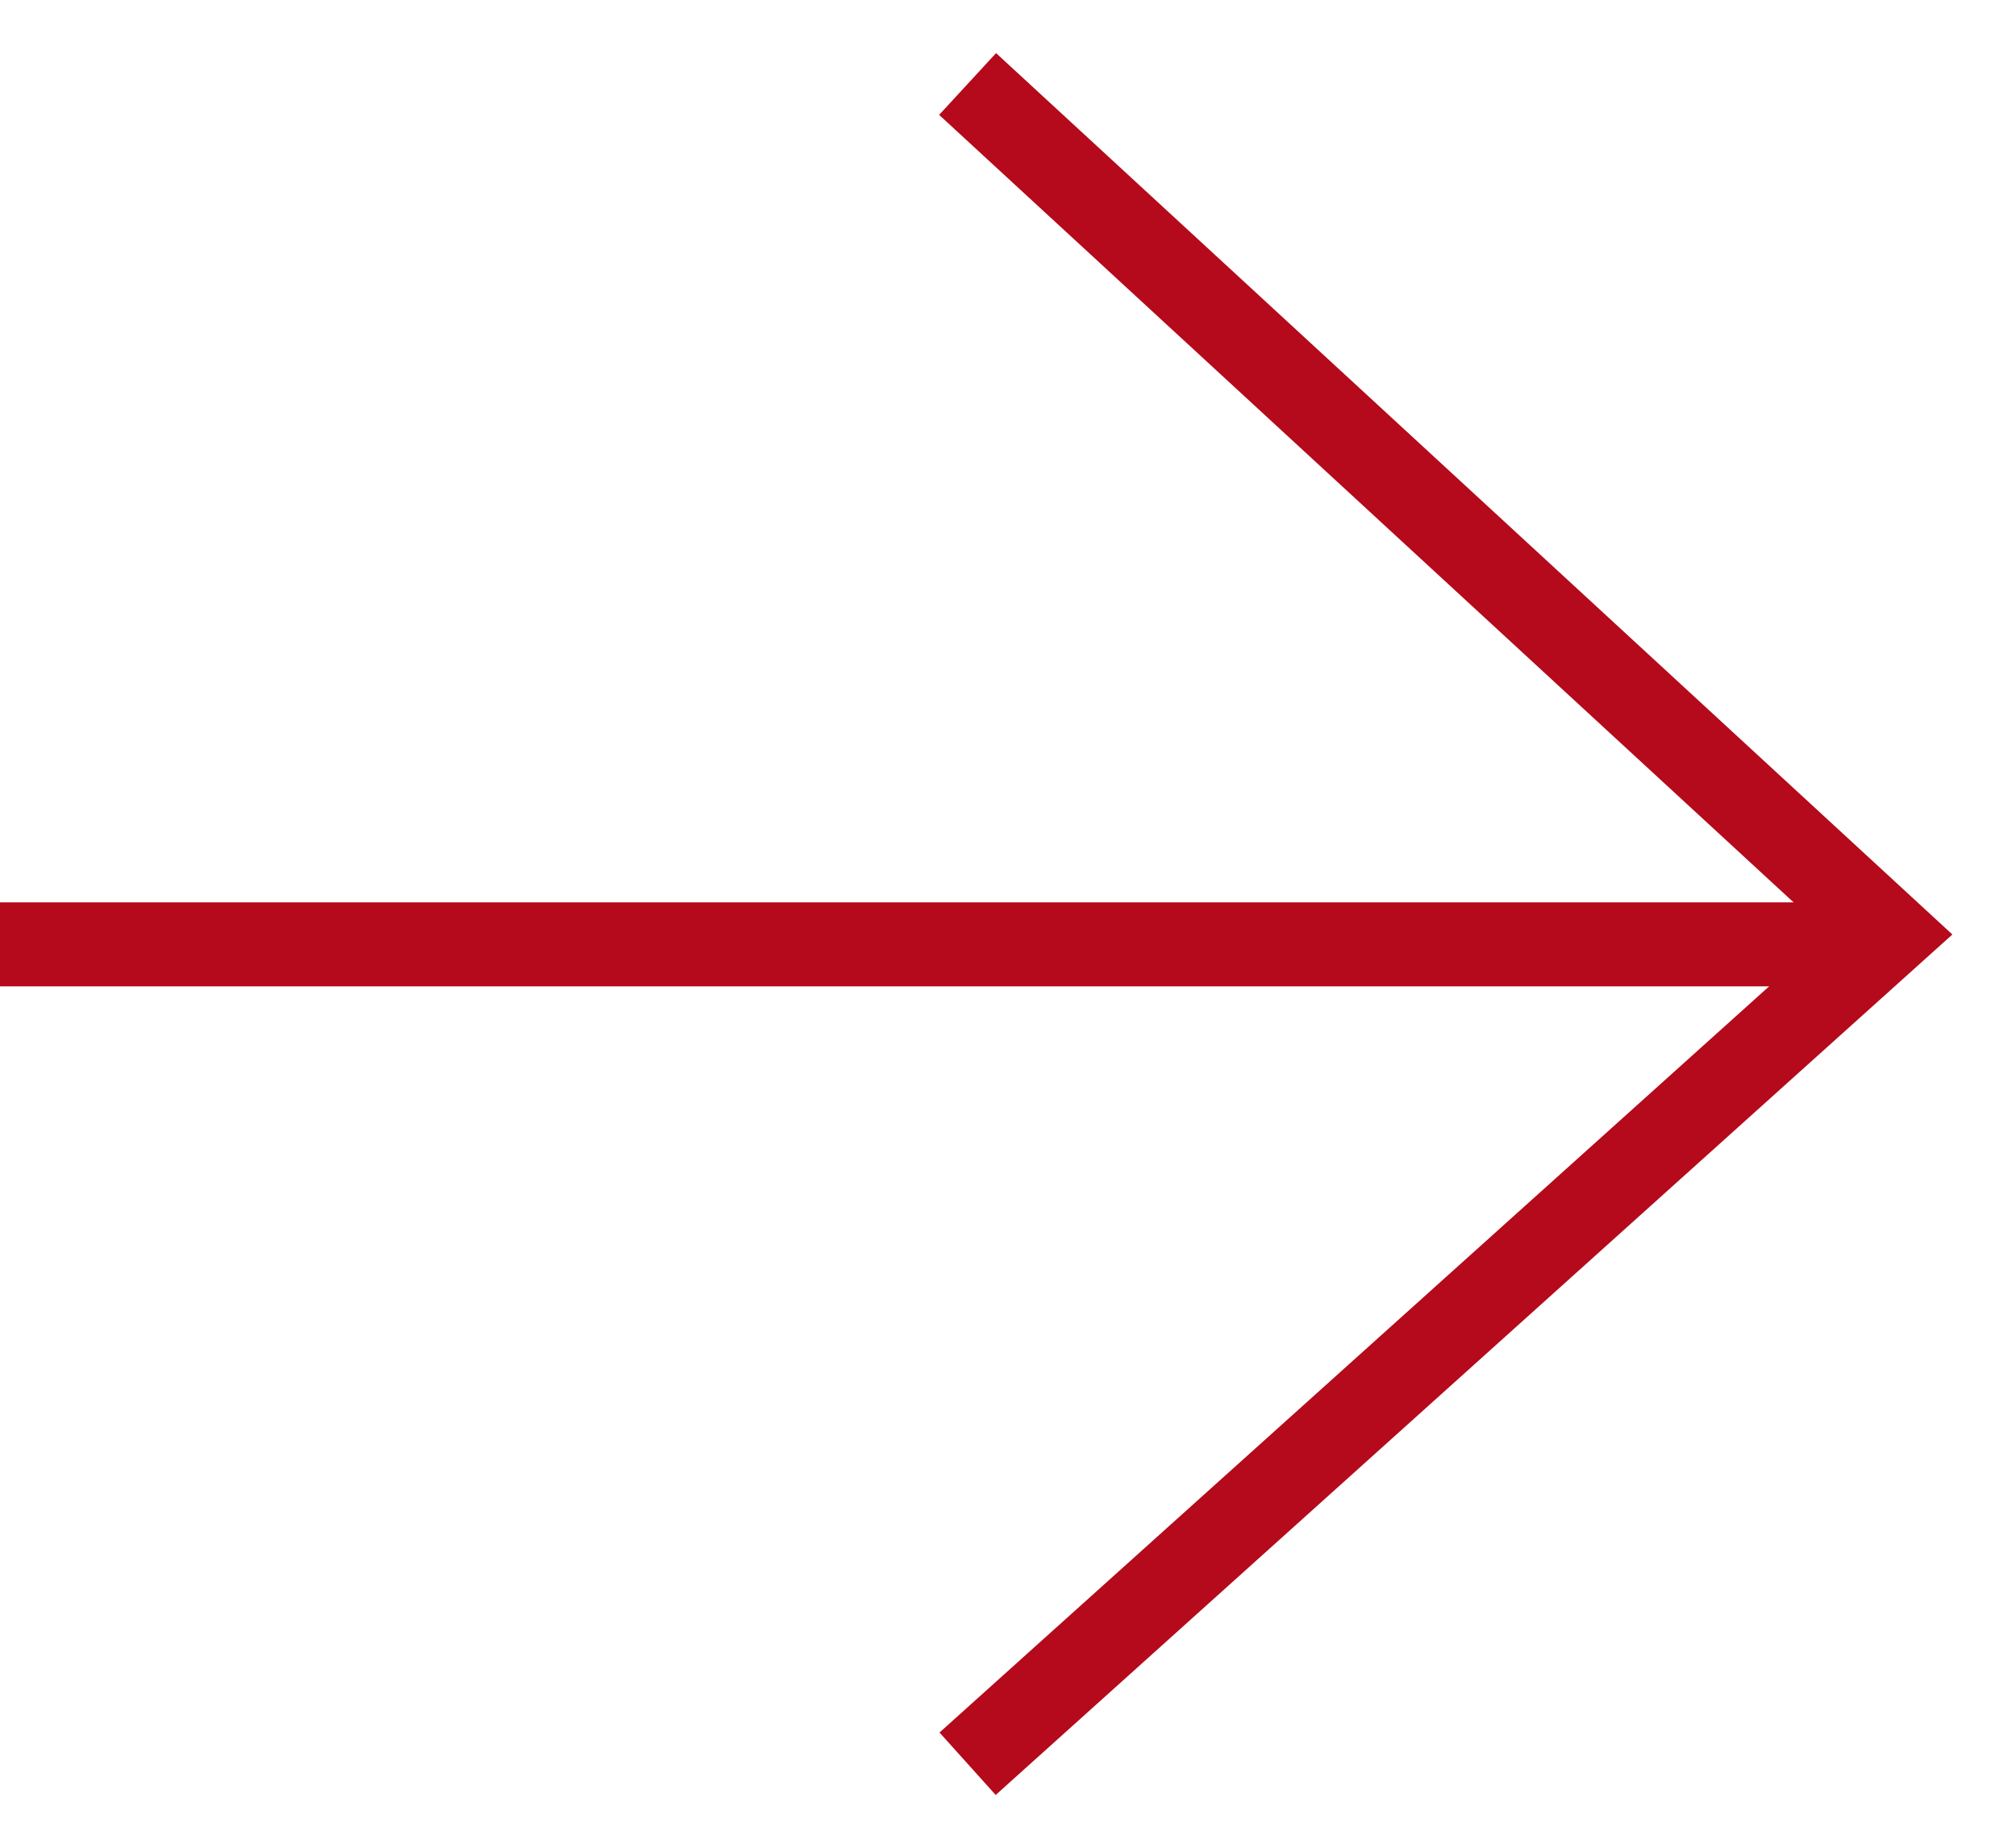
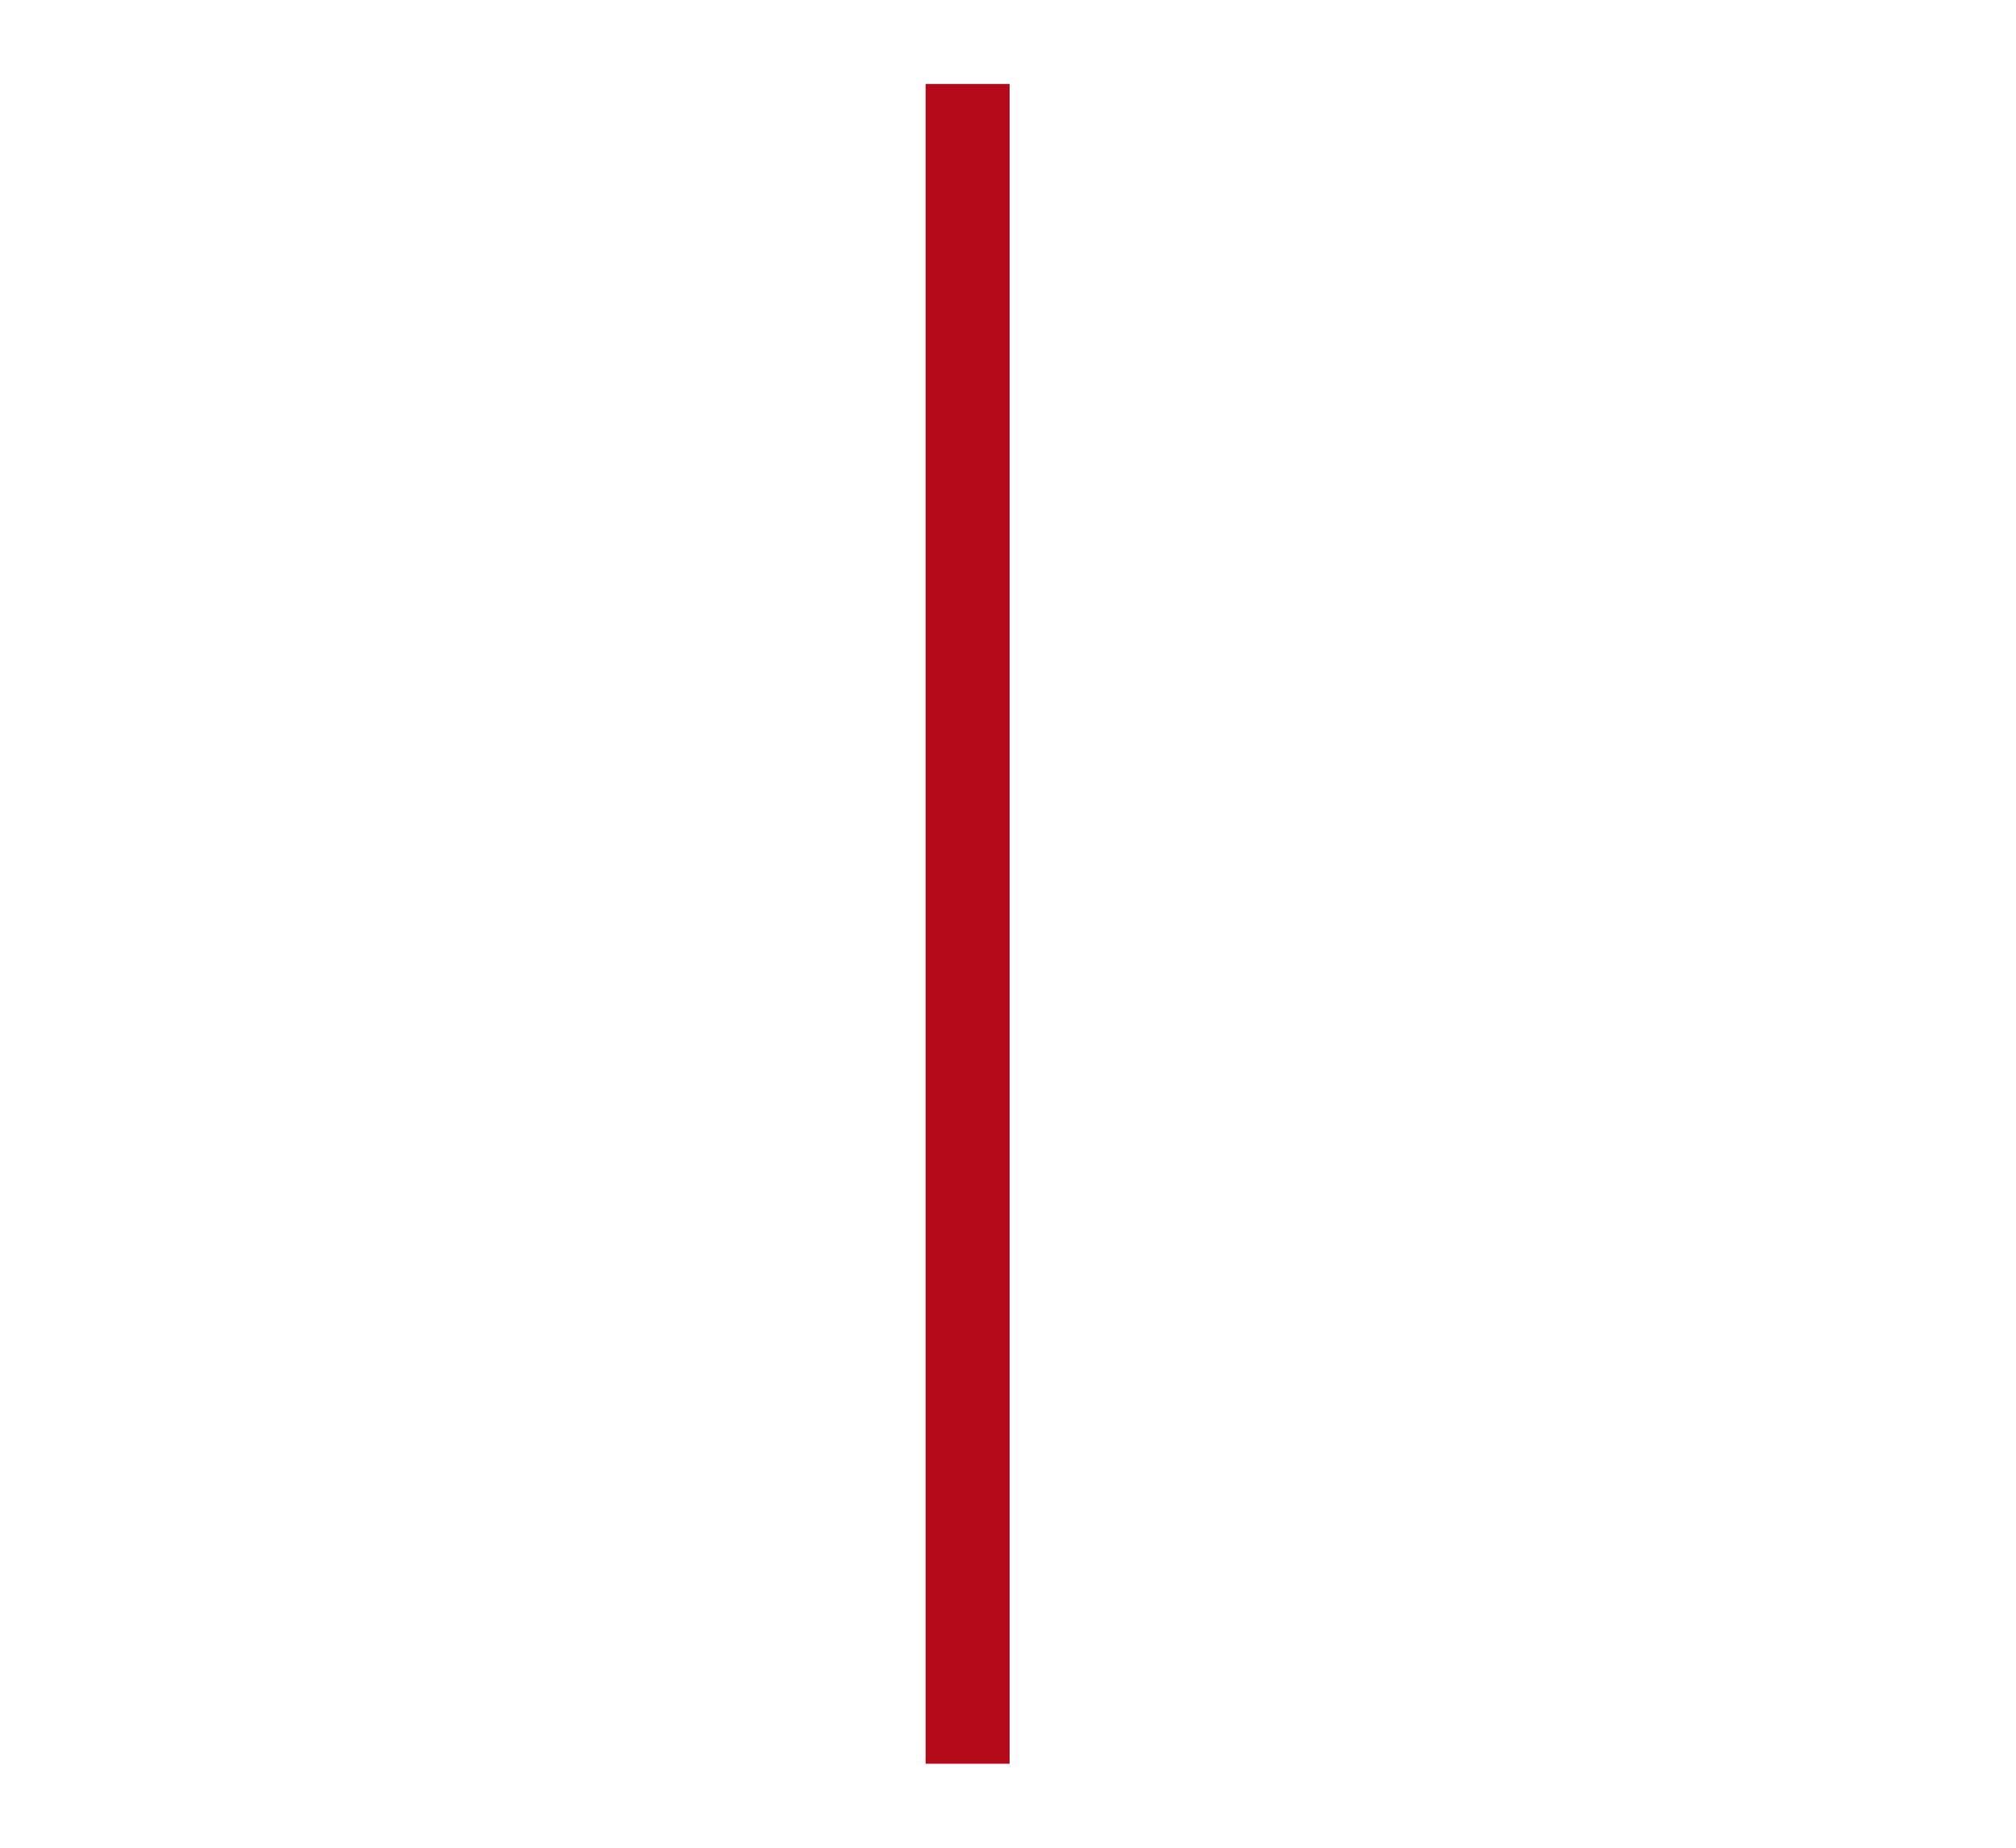
<svg xmlns="http://www.w3.org/2000/svg" width="24" height="22" viewBox="0 0 24 22" fill="none">
-   <path d="M11.519 1L22.5 11.122L11.519 21" stroke="#B40A1B" />
-   <path d="M22.5 11.244H0" stroke="#B40A1B" />
+   <path d="M11.519 1L11.519 21" stroke="#B40A1B" />
</svg>